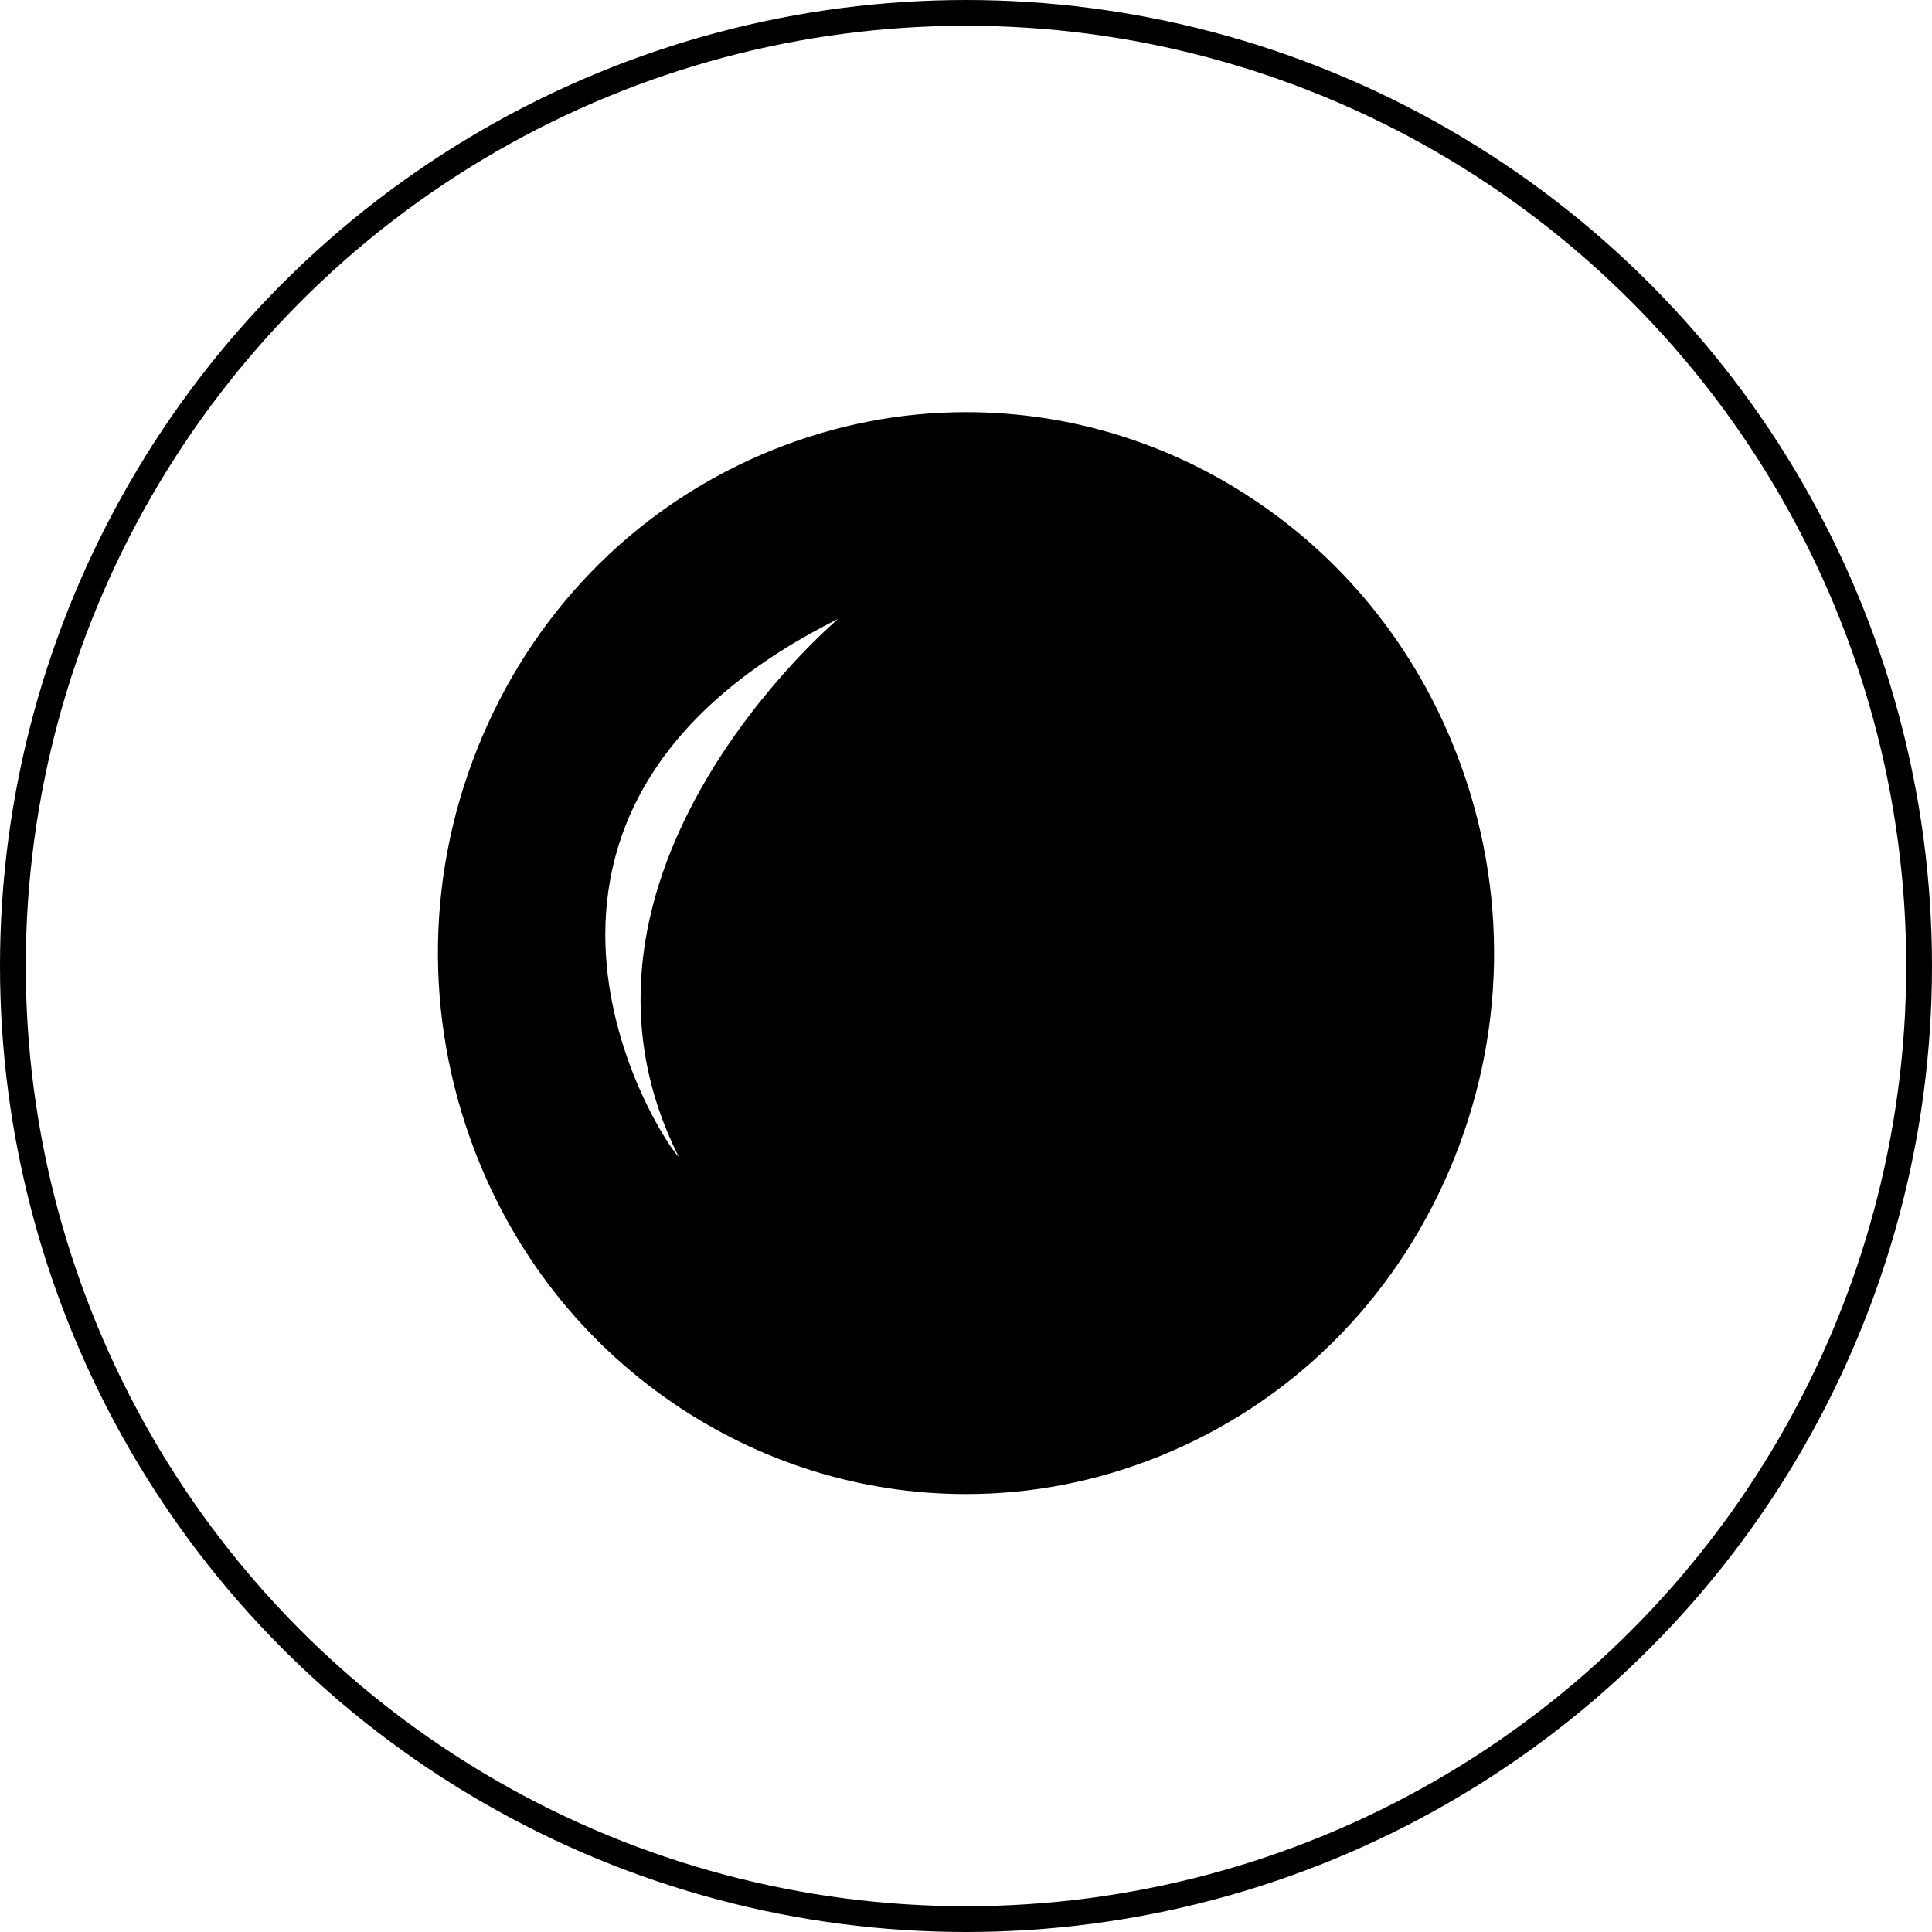
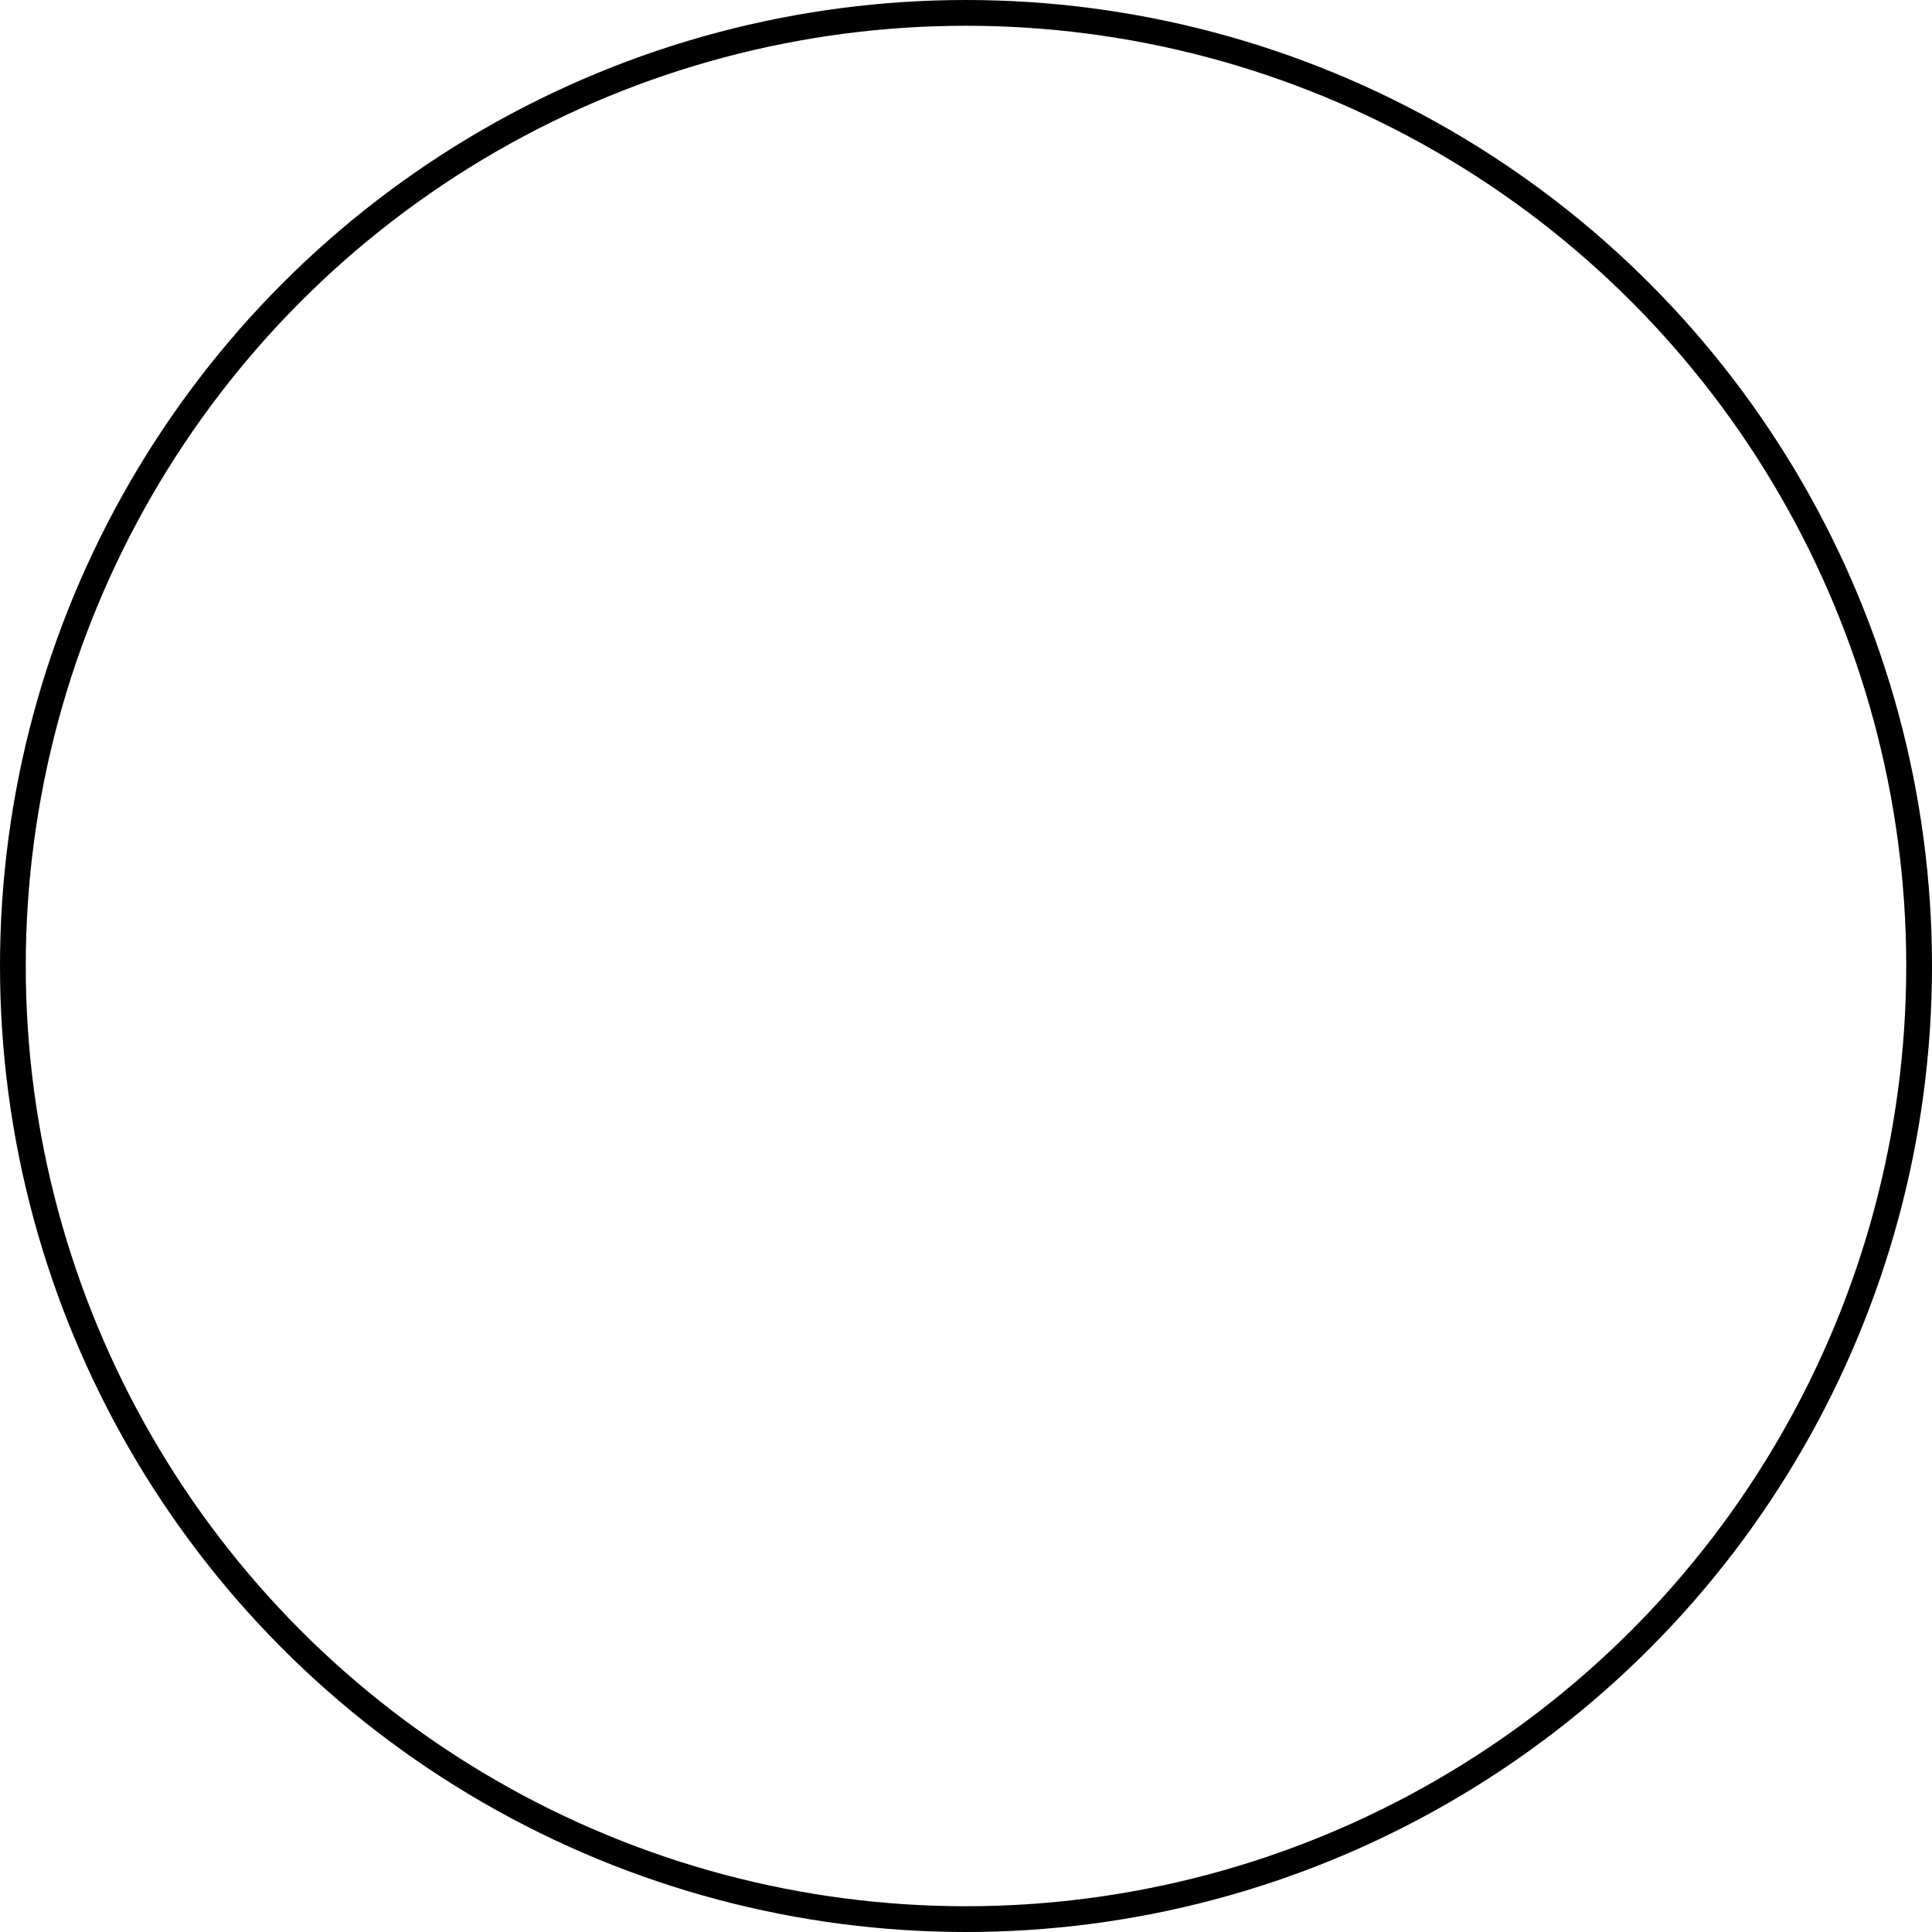
<svg xmlns="http://www.w3.org/2000/svg" width="75" height="75" viewBox="0 0 75 75" fill="none">
  <circle cx="37.5" cy="37.5" r="37" stroke="black" />
-   <path d="M48.925 19.567C45.531 17.233 41.583 16 37.508 16C34.95 16 32.433 16.489 30.027 17.454C24.928 19.5 20.914 23.456 18.723 28.592C16.533 33.728 16.427 39.436 18.425 44.666C19.956 48.671 22.603 52.049 26.081 54.436C29.479 56.768 33.428 58 37.502 58C40.055 58 42.568 57.512 44.965 56.55C50.062 54.505 54.077 50.548 56.271 45.41C58.464 40.273 58.575 34.571 56.581 29.354C55.048 25.34 52.401 21.956 48.925 19.567ZM26.352 44.914C25.63 44.235 17.461 31.553 32.537 24.025C32.537 24.025 20.815 33.906 26.352 44.914Z" fill="black" />
</svg>